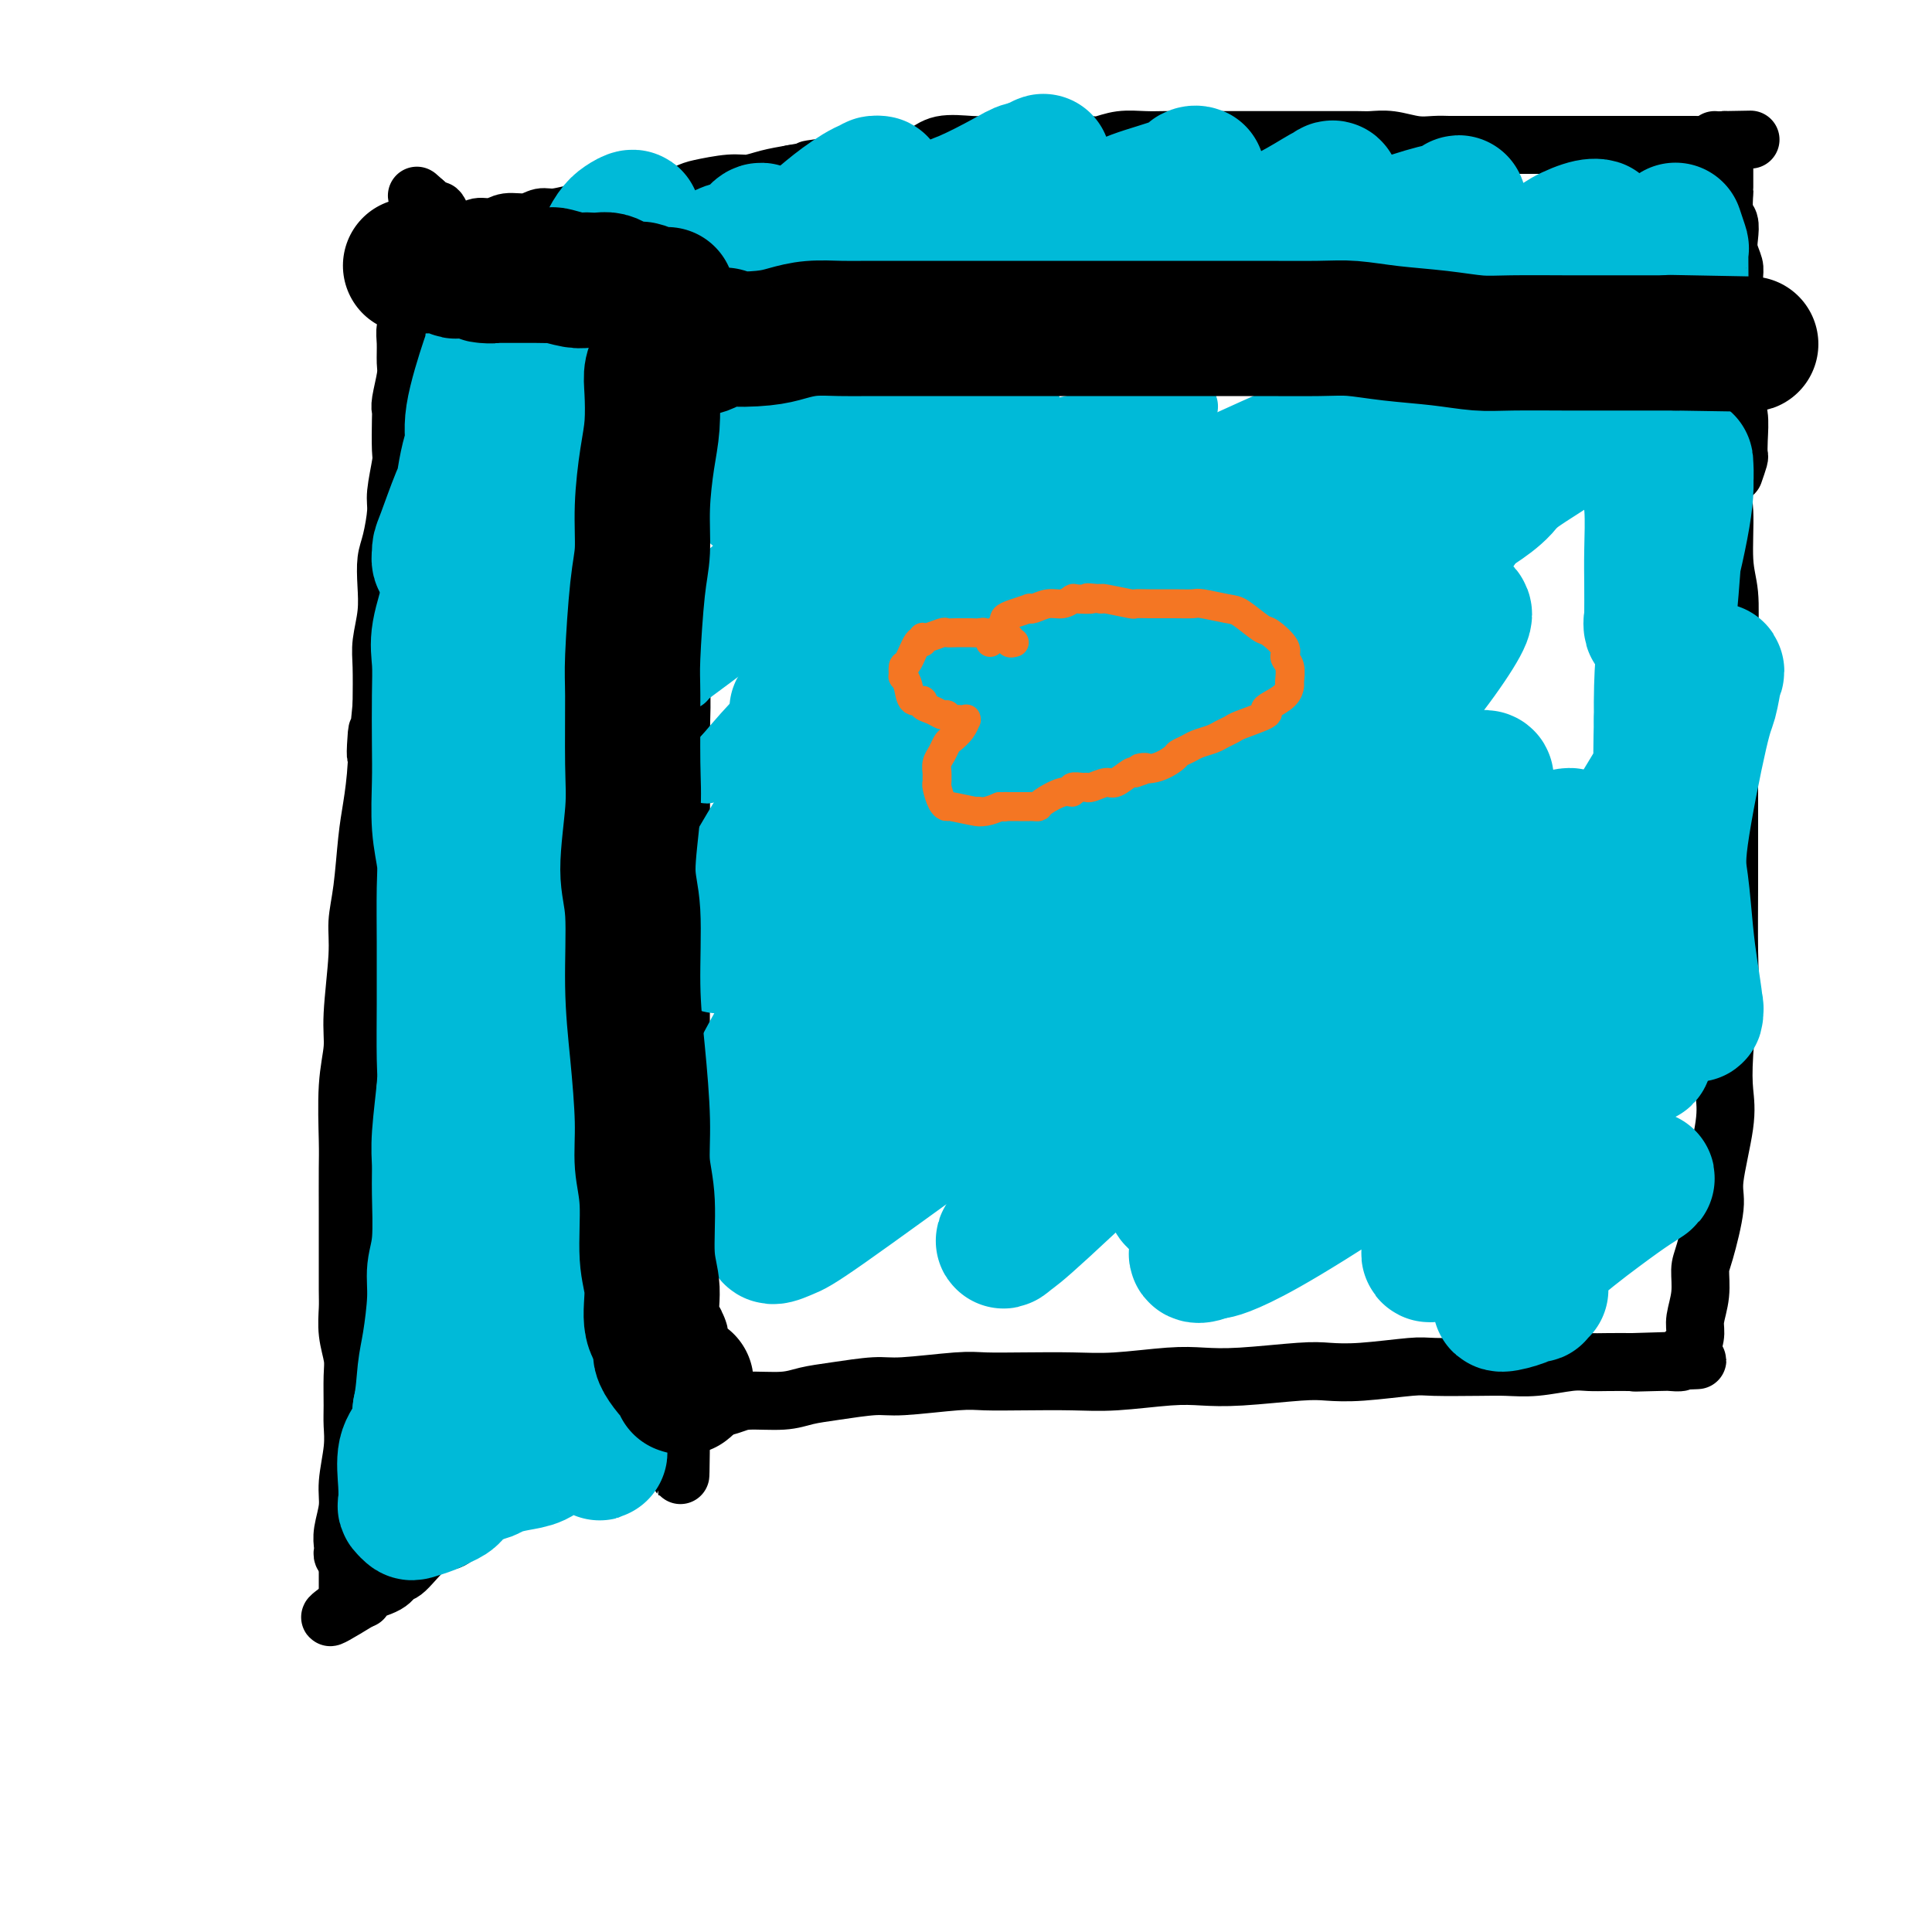
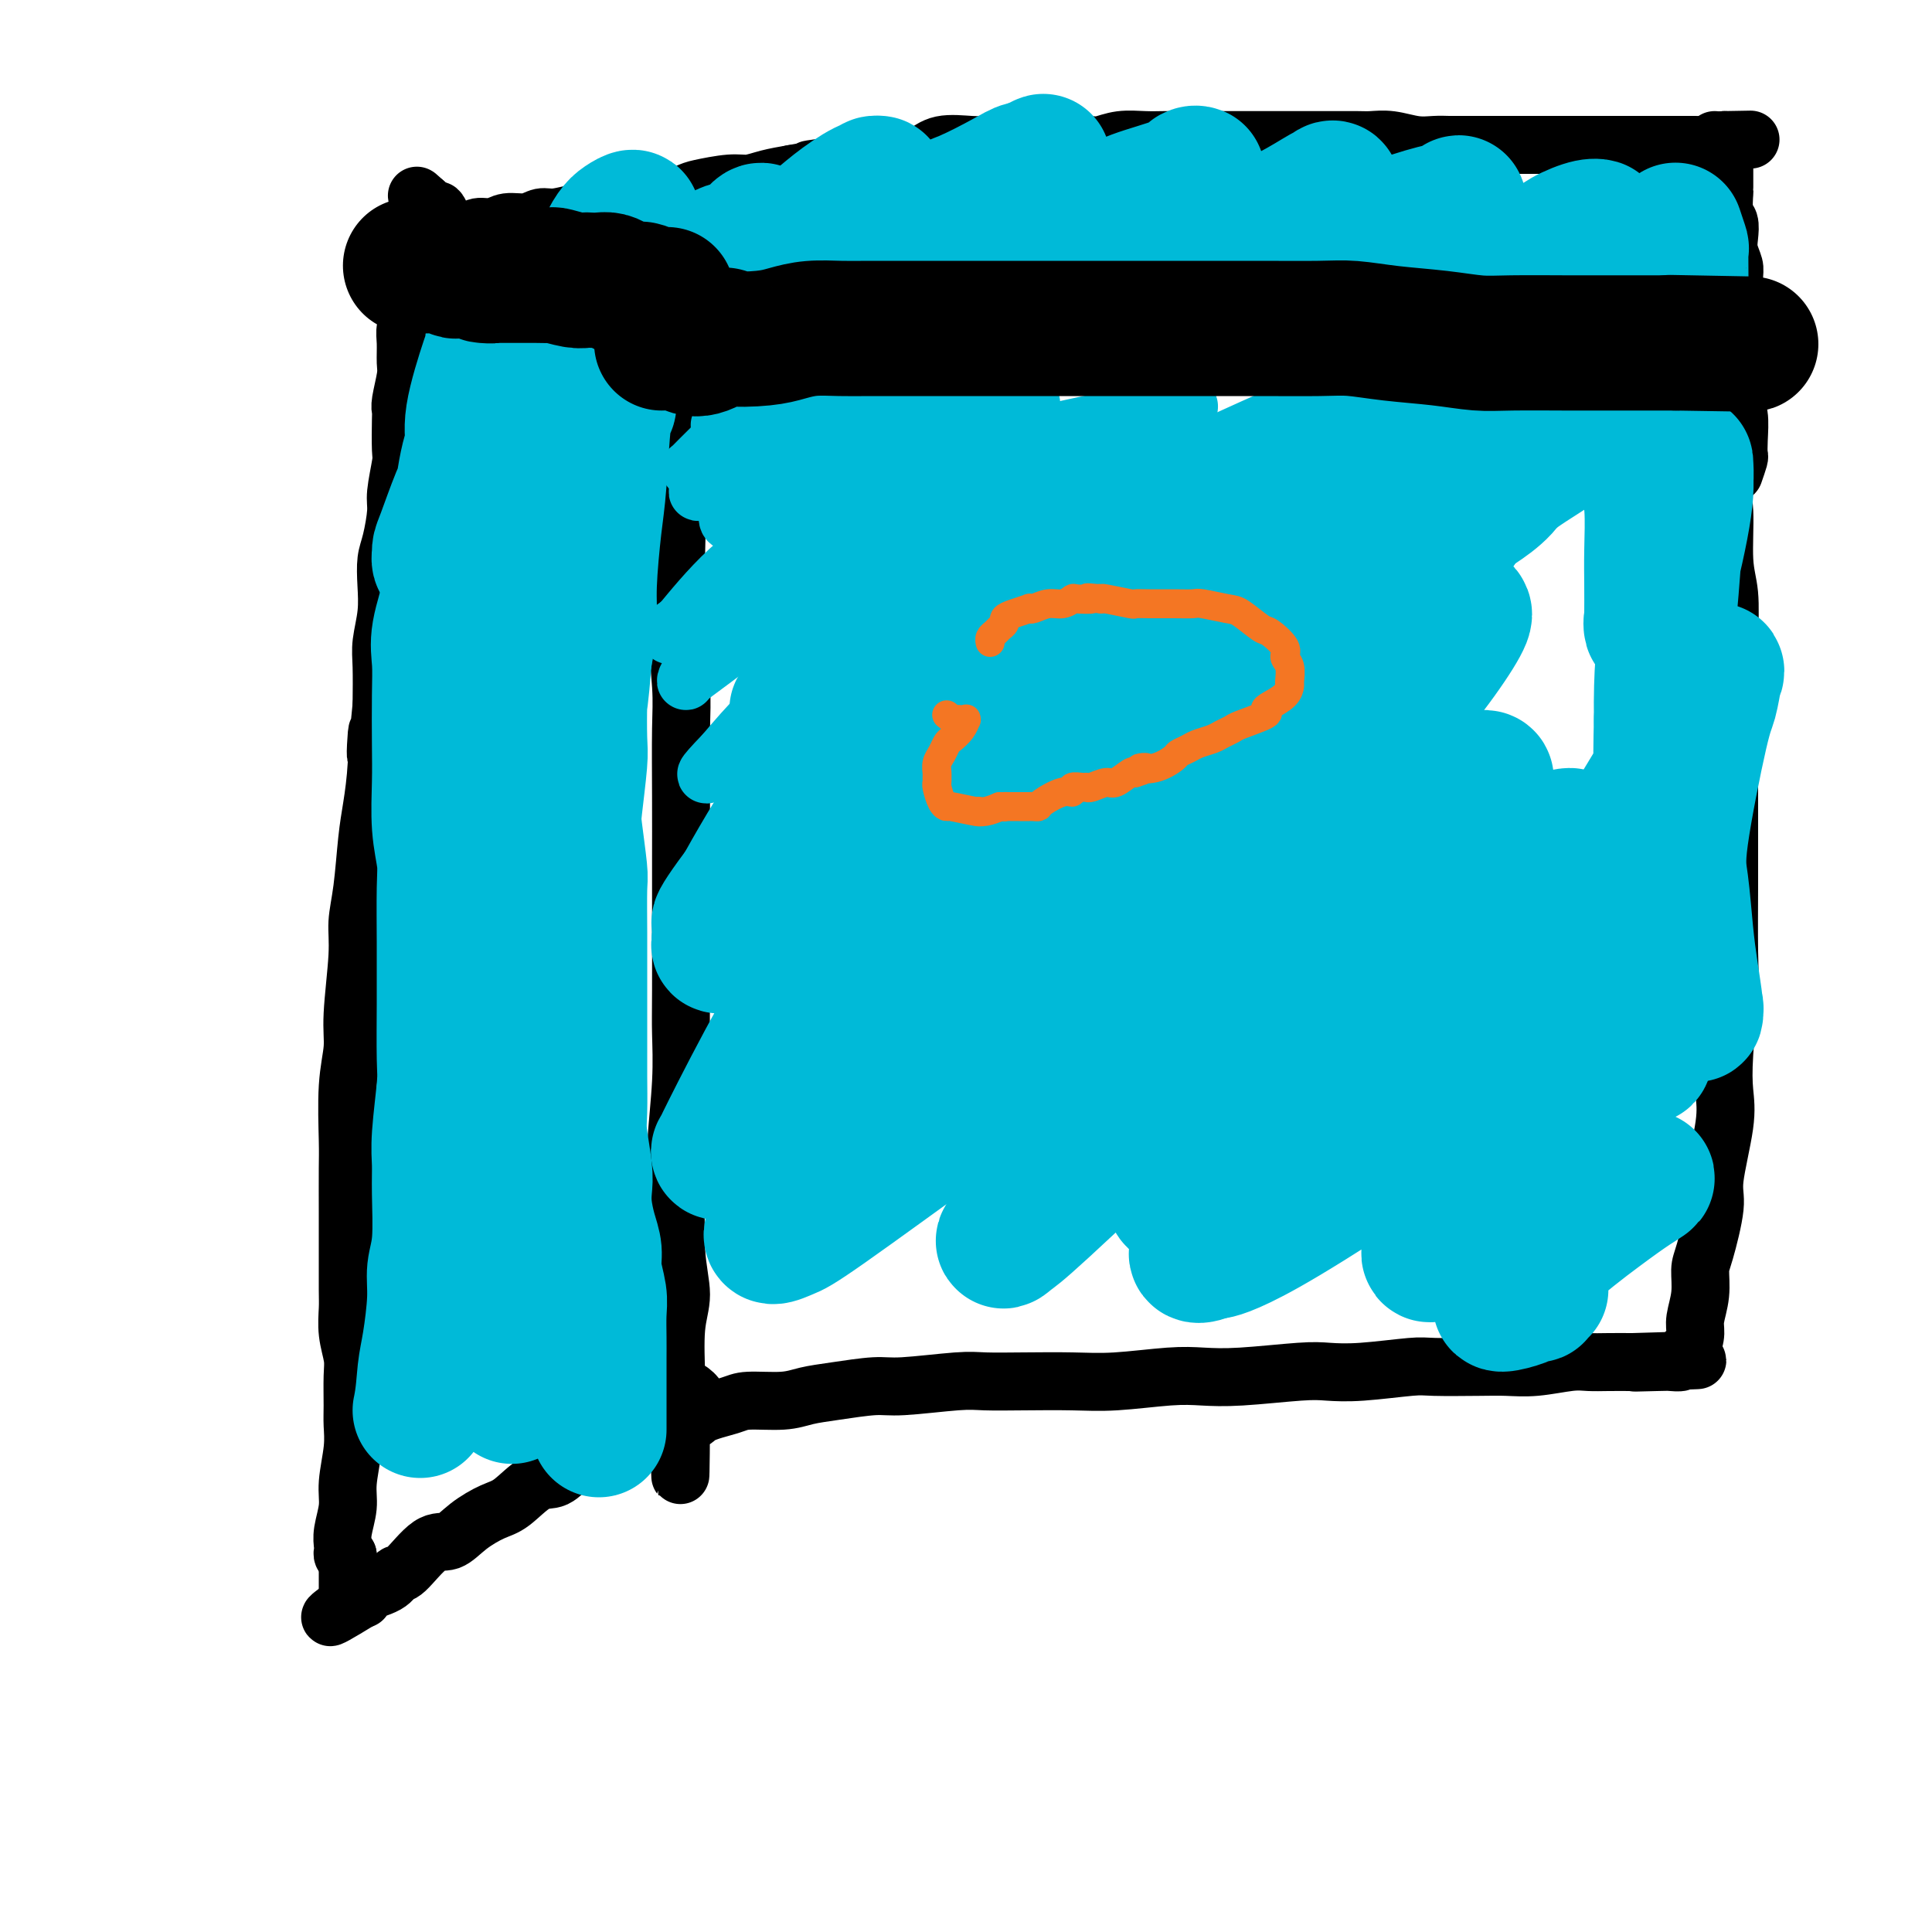
<svg xmlns="http://www.w3.org/2000/svg" viewBox="0 0 400 400" version="1.1">
  <g fill="none" stroke="#000000" stroke-width="12" stroke-linecap="round" stroke-linejoin="round">
    <path d="M137,80c-0.001,0.327 -0.002,0.654 0,1c0.002,0.346 0.008,0.710 0,1c-0.008,0.290 -0.031,0.505 0,1c0.031,0.495 0.117,1.268 0,2c-0.117,0.732 -0.438,1.421 0,3c0.438,1.579 1.634,4.048 2,6c0.366,1.952 -0.099,3.386 0,5c0.099,1.614 0.762,3.406 1,6c0.238,2.594 0.050,5.989 0,9c-0.050,3.011 0.039,5.639 0,8c-0.039,2.361 -0.207,4.455 0,8c0.207,3.545 0.787,8.539 1,12c0.213,3.461 0.057,5.387 0,9c-0.057,3.613 -0.016,8.913 0,14c0.016,5.087 0.005,9.960 0,13c-0.005,3.040 -0.005,4.247 0,9c0.005,4.753 0.016,13.050 0,18c-0.016,4.950 -0.058,6.551 0,9c0.058,2.449 0.217,5.746 0,10c-0.217,4.254 -0.808,9.465 -1,13c-0.192,3.535 0.015,5.393 0,9c-0.015,3.607 -0.253,8.962 0,13c0.253,4.038 0.996,6.758 1,9c0.004,2.242 -0.732,4.006 -1,7c-0.268,2.994 -0.069,7.219 0,10c0.069,2.781 0.008,4.116 0,5c-0.008,0.884 0.036,1.315 0,2c-0.036,0.685 -0.153,1.624 0,2c0.153,0.376 0.577,0.188 1,0" />
    <path d="M141,294c-0.112,23.295 -0.393,5.534 0,-1c0.393,-6.534 1.459,-1.841 2,0c0.541,1.841 0.559,0.830 2,0c1.441,-0.830 4.307,-1.479 6,-2c1.693,-0.521 2.214,-0.914 4,-1c1.786,-0.086 4.838,0.136 7,0c2.162,-0.136 3.436,-0.629 5,-1c1.564,-0.371 3.419,-0.621 6,-1c2.581,-0.379 5.886,-0.886 8,-1c2.114,-0.114 3.035,0.165 6,0c2.965,-0.165 7.974,-0.775 11,-1c3.026,-0.225 4.069,-0.064 6,0c1.931,0.064 4.752,0.031 8,0c3.248,-0.031 6.924,-0.060 10,0c3.076,0.060 5.551,0.208 9,0c3.449,-0.208 7.873,-0.774 11,-1c3.127,-0.226 4.956,-0.112 7,0c2.044,0.112 4.302,0.222 8,0c3.698,-0.222 8.837,-0.778 12,-1c3.163,-0.222 4.351,-0.112 6,0c1.649,0.112 3.759,0.226 7,0c3.241,-0.226 7.613,-0.792 10,-1c2.387,-0.208 2.788,-0.060 5,0c2.212,0.060 6.233,0.030 9,0c2.767,-0.030 4.280,-0.061 6,0c1.720,0.061 3.649,0.212 6,0c2.351,-0.212 5.125,-0.789 7,-1c1.875,-0.211 2.851,-0.057 4,0c1.149,0.057 2.471,0.016 4,0c1.529,-0.016 3.264,-0.008 5,0" />
    <path d="M338,282c24.886,-0.774 8.600,-0.210 3,0c-5.600,0.210 -0.513,0.065 2,0c2.513,-0.065 2.453,-0.051 3,0c0.547,0.051 1.701,0.140 2,0c0.299,-0.140 -0.256,-0.507 0,-1c0.256,-0.493 1.322,-1.112 2,-2c0.678,-0.888 0.968,-2.045 1,-3c0.032,-0.955 -0.194,-1.708 0,-3c0.194,-1.292 0.806,-3.122 1,-5c0.194,-1.878 -0.032,-3.803 0,-5c0.032,-1.197 0.320,-1.665 1,-4c0.680,-2.335 1.750,-6.535 2,-9c0.250,-2.465 -0.322,-3.195 0,-6c0.322,-2.805 1.536,-7.687 2,-11c0.464,-3.313 0.177,-5.058 0,-7c-0.177,-1.942 -0.244,-4.083 0,-8c0.244,-3.917 0.797,-9.611 1,-13c0.203,-3.389 0.054,-4.472 0,-8c-0.054,-3.528 -0.015,-9.502 0,-14c0.015,-4.498 0.004,-7.519 0,-10c-0.004,-2.481 -0.001,-4.423 0,-8c0.001,-3.577 0.001,-8.788 0,-14" />
    <path d="M358,151c0.469,-16.950 0.141,-9.826 0,-9c-0.141,0.826 -0.093,-4.648 0,-9c0.093,-4.352 0.233,-7.583 0,-10c-0.233,-2.417 -0.839,-4.020 -1,-7c-0.161,-2.980 0.124,-7.337 0,-10c-0.124,-2.663 -0.656,-3.633 -1,-5c-0.344,-1.367 -0.500,-3.133 -1,-5c-0.500,-1.867 -1.343,-3.835 -2,-5c-0.657,-1.165 -1.129,-1.527 -2,-2c-0.871,-0.473 -2.143,-1.058 -4,-2c-1.857,-0.942 -4.300,-2.240 -6,-3c-1.700,-0.760 -2.656,-0.982 -5,-1c-2.344,-0.018 -6.076,0.168 -9,0c-2.924,-0.168 -5.040,-0.689 -7,-1c-1.960,-0.311 -3.765,-0.411 -7,-1c-3.235,-0.589 -7.900,-1.667 -11,-2c-3.100,-0.333 -4.634,0.079 -8,0c-3.366,-0.079 -8.565,-0.648 -12,-1c-3.435,-0.352 -5.108,-0.486 -8,-1c-2.892,-0.514 -7.005,-1.410 -11,-2c-3.995,-0.590 -7.874,-0.876 -11,-1c-3.126,-0.124 -5.500,-0.085 -8,0c-2.500,0.085 -5.125,0.218 -9,0c-3.875,-0.218 -9.001,-0.787 -12,-1c-2.999,-0.213 -3.872,-0.071 -7,0c-3.128,0.071 -8.513,0.072 -12,0c-3.487,-0.072 -5.078,-0.215 -7,0c-1.922,0.215 -4.175,0.790 -7,1c-2.825,0.210 -6.222,0.057 -9,0c-2.778,-0.057 -4.937,-0.016 -7,0c-2.063,0.016 -4.032,0.008 -6,0" />
    <path d="M168,74c-14.343,0.222 -8.199,0.778 -7,1c1.199,0.222 -2.545,0.111 -5,0c-2.455,-0.111 -3.620,-0.222 -5,0c-1.380,0.222 -2.976,0.778 -4,1c-1.024,0.222 -1.476,0.112 -2,0c-0.524,-0.112 -1.120,-0.226 -2,0c-0.880,0.226 -2.045,0.792 -3,1c-0.955,0.208 -1.702,0.060 -2,0c-0.298,-0.060 -0.149,-0.030 0,0" />
    <path d="M139,83c-0.318,-0.004 -0.637,-0.007 -1,0c-0.363,0.007 -0.771,0.025 -1,0c-0.229,-0.025 -0.277,-0.094 -1,0c-0.723,0.094 -2.119,0.349 -3,0c-0.881,-0.349 -1.248,-1.304 -2,-2c-0.752,-0.696 -1.889,-1.134 -3,-2c-1.111,-0.866 -2.194,-2.160 -3,-3c-0.806,-0.840 -1.334,-1.228 -2,-2c-0.666,-0.772 -1.469,-1.930 -3,-3c-1.531,-1.070 -3.791,-2.054 -5,-3c-1.209,-0.946 -1.367,-1.855 -2,-3c-0.633,-1.145 -1.740,-2.525 -3,-4c-1.260,-1.475 -2.673,-3.046 -4,-4c-1.327,-0.954 -2.569,-1.290 -4,-2c-1.431,-0.710 -3.052,-1.795 -4,-3c-0.948,-1.205 -1.223,-2.529 -2,-3c-0.777,-0.471 -2.055,-0.088 -3,-1c-0.945,-0.912 -1.556,-3.118 -2,-4c-0.444,-0.882 -0.722,-0.441 -1,0" />
    <path d="M90,44c-6.818,-6.276 -2.364,-2.466 -1,-1c1.364,1.466 -0.364,0.587 -1,0c-0.636,-0.587 -0.182,-0.882 0,-1c0.182,-0.118 0.091,-0.059 0,0" />
    <path d="M88,42c-0.024,0.322 -0.049,0.643 0,1c0.049,0.357 0.171,0.748 0,1c-0.171,0.252 -0.634,0.364 -1,1c-0.366,0.636 -0.634,1.795 -1,3c-0.366,1.205 -0.830,2.454 -1,3c-0.170,0.546 -0.044,0.387 0,1c0.044,0.613 0.008,1.998 0,3c-0.008,1.002 0.012,1.621 0,2c-0.012,0.379 -0.056,0.517 0,2c0.056,1.483 0.212,4.309 0,6c-0.212,1.691 -0.793,2.246 -1,3c-0.207,0.754 -0.041,1.708 0,3c0.041,1.292 -0.041,2.922 0,4c0.041,1.078 0.207,1.602 0,3c-0.207,1.398 -0.786,3.669 -1,5c-0.214,1.331 -0.061,1.722 0,2c0.061,0.278 0.031,0.445 0,2c-0.031,1.555 -0.064,4.499 0,6c0.064,1.501 0.224,1.558 0,3c-0.224,1.442 -0.831,4.267 -1,6c-0.169,1.733 0.099,2.373 0,4c-0.099,1.627 -0.566,4.241 -1,6c-0.434,1.759 -0.834,2.662 -1,4c-0.166,1.338 -0.097,3.110 0,5c0.097,1.890 0.222,3.898 0,6c-0.222,2.102 -0.790,4.297 -1,6c-0.210,1.703 -0.060,2.915 0,5c0.060,2.085 0.030,5.042 0,8" />
    <path d="M79,146c-1.632,17.209 -1.210,8.233 -1,6c0.210,-2.233 0.210,2.278 0,6c-0.210,3.722 -0.630,6.656 -1,9c-0.370,2.344 -0.692,4.100 -1,7c-0.308,2.900 -0.603,6.944 -1,10c-0.397,3.056 -0.895,5.122 -1,7c-0.105,1.878 0.182,3.566 0,7c-0.182,3.434 -0.833,8.612 -1,12c-0.167,3.388 0.152,4.986 0,7c-0.152,2.014 -0.773,4.443 -1,8c-0.227,3.557 -0.061,8.240 0,11c0.061,2.760 0.016,3.596 0,6c-0.016,2.404 -0.004,6.375 0,9c0.004,2.625 0.000,3.905 0,5c-0.000,1.095 0.004,2.005 0,4c-0.004,1.995 -0.015,5.077 0,7c0.015,1.923 0.057,2.689 0,4c-0.057,1.311 -0.212,3.168 0,5c0.212,1.832 0.790,3.638 1,5c0.210,1.362 0.052,2.278 0,4c-0.052,1.722 0.001,4.248 0,6c-0.001,1.752 -0.057,2.730 0,4c0.057,1.270 0.225,2.830 0,5c-0.225,2.170 -0.845,4.948 -1,7c-0.155,2.052 0.154,3.377 0,5c-0.154,1.623 -0.770,3.546 -1,5c-0.230,1.454 -0.072,2.441 0,3c0.072,0.559 0.058,0.689 0,1c-0.058,0.311 -0.159,0.803 0,1c0.159,0.197 0.580,0.098 1,0" />
    <path d="M72,322c0.000,16.167 0.000,8.083 0,0" />
    <path d="M143,288c0.518,0.418 1.035,0.836 1,1c-0.035,0.164 -0.623,0.074 -1,0c-0.377,-0.074 -0.542,-0.133 -1,0c-0.458,0.133 -1.208,0.459 -2,1c-0.792,0.541 -1.627,1.296 -3,2c-1.373,0.704 -3.285,1.358 -4,2c-0.715,0.642 -0.231,1.273 -1,2c-0.769,0.727 -2.789,1.551 -4,2c-1.211,0.449 -1.614,0.523 -2,1c-0.386,0.477 -0.757,1.357 -2,2c-1.243,0.643 -3.360,1.050 -5,2c-1.640,0.950 -2.805,2.445 -4,3c-1.195,0.555 -2.420,0.171 -4,1c-1.580,0.829 -3.516,2.872 -5,4c-1.484,1.128 -2.516,1.340 -4,2c-1.484,0.660 -3.420,1.769 -5,3c-1.580,1.231 -2.804,2.584 -4,3c-1.196,0.416 -2.364,-0.106 -4,1c-1.636,1.106 -3.741,3.841 -5,5c-1.259,1.159 -1.672,0.741 -2,1c-0.328,0.259 -0.573,1.193 -2,2c-1.427,0.807 -4.038,1.486 -5,2c-0.962,0.514 -0.275,0.861 0,1c0.275,0.139 0.137,0.069 0,0" />
    <path d="M75,331c-11.244,6.911 -5.356,2.689 -3,1c2.356,-1.689 1.178,-0.844 0,0" />
    <path d="M89,52c0.273,-0.033 0.545,-0.065 1,0c0.455,0.065 1.091,0.228 1,0c-0.091,-0.228 -0.911,-0.849 -1,-1c-0.089,-0.151 0.553,0.166 1,0c0.447,-0.166 0.700,-0.814 1,-1c0.300,-0.186 0.646,0.090 1,0c0.354,-0.090 0.717,-0.545 1,-1c0.283,-0.455 0.486,-0.911 1,-1c0.514,-0.089 1.337,0.187 2,0c0.663,-0.187 1.164,-0.839 2,-1c0.836,-0.161 2.007,0.168 3,0c0.993,-0.168 1.809,-0.833 3,-1c1.191,-0.167 2.759,0.165 4,0c1.241,-0.165 2.157,-0.827 3,-1c0.843,-0.173 1.612,0.142 3,0c1.388,-0.142 3.393,-0.740 5,-1c1.607,-0.260 2.816,-0.182 4,0c1.184,0.182 2.344,0.466 4,0c1.656,-0.466 3.808,-1.684 5,-2c1.192,-0.316 1.424,0.270 3,0c1.576,-0.270 4.496,-1.396 6,-2c1.504,-0.604 1.591,-0.687 3,-1c1.409,-0.313 4.141,-0.857 6,-1c1.859,-0.143 2.847,0.115 4,0c1.153,-0.115 2.472,-0.604 4,-1c1.528,-0.396 3.264,-0.698 5,-1" />
    <path d="M164,36c10.845,-1.925 5.457,-1.237 4,-1c-1.457,0.237 1.016,0.023 4,0c2.984,-0.023 6.480,0.144 8,0c1.520,-0.144 1.064,-0.599 2,-1c0.936,-0.401 3.265,-0.749 5,-1c1.735,-0.251 2.877,-0.407 4,-1c1.123,-0.593 2.226,-1.623 4,-2c1.774,-0.377 4.218,-0.101 6,0c1.782,0.101 2.900,0.027 4,0c1.100,-0.027 2.180,-0.006 4,0c1.820,0.006 4.379,-0.002 6,0c1.621,0.002 2.302,0.015 4,0c1.698,-0.015 4.411,-0.056 6,0c1.589,0.056 2.053,0.211 3,0c0.947,-0.211 2.376,-0.789 4,-1c1.624,-0.211 3.443,-0.057 5,0c1.557,0.057 2.853,0.015 4,0c1.147,-0.015 2.145,-0.004 4,0c1.855,0.004 4.567,0.001 6,0c1.433,-0.001 1.587,-0.000 3,0c1.413,0.000 4.084,0.000 6,0c1.916,-0.000 3.076,-0.000 4,0c0.924,0.000 1.611,0.000 3,0c1.389,-0.000 3.479,-0.001 5,0c1.521,0.001 2.472,0.004 4,0c1.528,-0.004 3.634,-0.015 5,0c1.366,0.015 1.993,0.057 3,0c1.007,-0.057 2.394,-0.211 4,0c1.606,0.211 3.432,0.788 5,1c1.568,0.212 2.876,0.061 4,0c1.124,-0.061 2.062,-0.030 3,0" />
    <path d="M300,30c16.751,0.000 6.128,0.000 3,0c-3.128,-0.000 1.238,-0.000 4,0c2.762,0.000 3.919,0.000 5,0c1.081,-0.000 2.086,-0.000 3,0c0.914,0.000 1.738,0.000 3,0c1.262,-0.000 2.964,-0.000 4,0c1.036,0.000 1.408,0.000 2,0c0.592,-0.000 1.405,-0.000 3,0c1.595,0.000 3.973,0.000 5,0c1.027,-0.000 0.705,-0.000 1,0c0.295,0.000 1.207,0.000 2,0c0.793,-0.000 1.466,-0.000 2,0c0.534,0.000 0.929,0.000 2,0c1.071,-0.000 2.818,-0.000 4,0c1.182,0.000 1.799,0.000 3,0c1.201,-0.000 2.985,-0.000 4,0c1.015,0.000 1.262,0.001 1,0c-0.262,-0.001 -1.031,-0.003 -1,0c0.031,0.003 0.864,0.011 2,0c1.136,-0.011 2.575,-0.041 3,0c0.425,0.041 -0.164,0.155 0,0c0.164,-0.155 1.082,-0.577 2,-1" />
    <path d="M357,29c9.500,-0.167 4.750,-0.083 0,0" />
    <path d="M355,29c0.309,0.506 0.619,1.012 1,1c0.381,-0.012 0.834,-0.543 1,0c0.166,0.543 0.043,2.159 0,3c-0.043,0.841 -0.008,0.906 0,2c0.008,1.094 -0.012,3.216 0,4c0.012,0.784 0.055,0.229 0,1c-0.055,0.771 -0.207,2.868 0,4c0.207,1.132 0.773,1.299 1,2c0.227,0.701 0.113,1.934 0,3c-0.113,1.066 -0.227,1.963 0,3c0.227,1.037 0.793,2.214 1,3c0.207,0.786 0.055,1.180 0,3c-0.055,1.820 -0.015,5.065 0,7c0.015,1.935 0.003,2.560 0,4c-0.003,1.440 0.003,3.696 0,5c-0.003,1.304 -0.015,1.658 0,2c0.015,0.342 0.056,0.673 0,2c-0.056,1.327 -0.211,3.649 0,5c0.211,1.351 0.786,1.729 1,3c0.214,1.271 0.068,3.433 0,5c-0.068,1.567 -0.057,2.537 0,3c0.057,0.463 0.159,0.418 0,1c-0.159,0.582 -0.580,1.791 -1,3" />
  </g>
  <g fill="none" stroke="#00BAD8" stroke-width="12" stroke-linecap="round" stroke-linejoin="round">
-     <path d="M155,98c-0.032,-0.530 -0.065,-1.061 0,-1c0.065,0.061 0.226,0.712 0,1c-0.226,0.288 -0.839,0.211 -1,0c-0.161,-0.211 0.131,-0.557 -1,0c-1.131,0.557 -3.684,2.019 -5,3c-1.316,0.981 -1.394,1.483 -2,2c-0.606,0.517 -1.740,1.050 -2,1c-0.260,-0.050 0.355,-0.682 1,-1c0.645,-0.318 1.321,-0.322 3,-2c1.679,-1.678 4.360,-5.031 6,-7c1.640,-1.969 2.238,-2.554 3,-3c0.762,-0.446 1.689,-0.752 2,-1c0.311,-0.248 0.005,-0.438 -1,0c-1.005,0.438 -2.710,1.506 -4,2c-1.290,0.494 -2.164,0.416 -3,1c-0.836,0.584 -1.635,1.831 -2,2c-0.365,0.169 -0.295,-0.738 0,-1c0.295,-0.262 0.814,0.123 1,0c0.186,-0.123 0.040,-0.755 0,-1c-0.040,-0.245 0.025,-0.104 1,-1c0.975,-0.896 2.859,-2.828 4,-4c1.141,-1.172 1.538,-1.585 2,-2c0.462,-0.415 0.989,-0.833 1,-1c0.011,-0.167 -0.495,-0.084 -1,0" />
    <path d="M157,85c1.201,-1.366 0.203,0.220 -1,1c-1.203,0.780 -2.611,0.753 -4,1c-1.389,0.247 -2.759,0.767 -3,1c-0.241,0.233 0.648,0.178 1,0c0.352,-0.178 0.168,-0.479 1,-1c0.832,-0.521 2.680,-1.261 4,-2c1.320,-0.739 2.110,-1.475 3,-2c0.890,-0.525 1.879,-0.839 2,-1c0.121,-0.161 -0.625,-0.170 -1,0c-0.375,0.170 -0.377,0.519 -1,1c-0.623,0.481 -1.866,1.096 -3,2c-1.134,0.904 -2.157,2.099 -4,4c-1.843,1.901 -4.505,4.509 -6,6c-1.495,1.491 -1.823,1.867 -2,2c-0.177,0.133 -0.204,0.024 0,0c0.204,-0.024 0.640,0.037 1,0c0.360,-0.037 0.645,-0.171 2,-1c1.355,-0.829 3.782,-2.352 6,-4c2.218,-1.648 4.227,-3.420 6,-5c1.773,-1.580 3.308,-2.968 5,-4c1.692,-1.032 3.540,-1.707 4,-2c0.460,-0.293 -0.470,-0.204 -1,0c-0.530,0.204 -0.661,0.521 -1,1c-0.339,0.479 -0.885,1.118 -3,3c-2.115,1.882 -5.800,5.007 -8,7c-2.200,1.993 -2.914,2.855 -4,4c-1.086,1.145 -2.543,2.572 -4,4" />
    <path d="M146,100c-3.176,3.132 -0.615,1.461 0,1c0.615,-0.461 -0.715,0.289 0,0c0.715,-0.289 3.475,-1.615 6,-3c2.525,-1.385 4.814,-2.827 8,-5c3.186,-2.173 7.268,-5.076 11,-7c3.732,-1.924 7.115,-2.869 9,-4c1.885,-1.131 2.272,-2.450 3,-3c0.728,-0.550 1.796,-0.332 2,0c0.204,0.332 -0.457,0.779 -1,1c-0.543,0.221 -0.970,0.216 -2,1c-1.030,0.784 -2.664,2.359 -6,5c-3.336,2.641 -8.373,6.350 -12,9c-3.627,2.650 -5.842,4.240 -8,6c-2.158,1.760 -4.257,3.689 -5,5c-0.743,1.311 -0.128,2.005 0,2c0.128,-0.005 -0.231,-0.710 0,-1c0.231,-0.290 1.053,-0.166 1,0c-0.053,0.166 -0.979,0.374 3,-2c3.979,-2.374 12.863,-7.331 19,-11c6.137,-3.669 9.526,-6.051 13,-8c3.474,-1.949 7.035,-3.466 10,-5c2.965,-1.534 5.336,-3.084 7,-4c1.664,-0.916 2.620,-1.197 3,-1c0.380,0.197 0.184,0.870 0,1c-0.184,0.130 -0.354,-0.285 -1,0c-0.646,0.285 -1.767,1.271 -7,5c-5.233,3.729 -14.579,10.201 -21,15c-6.421,4.799 -9.917,7.926 -14,11c-4.083,3.074 -8.753,6.097 -13,10c-4.247,3.903 -8.071,8.687 -10,11c-1.929,2.313 -1.965,2.157 -2,2" />
    <path d="M139,131c-1.352,1.600 1.267,-0.901 1,-1c-0.267,-0.099 -3.421,2.205 1,-1c4.421,-3.205 16.417,-11.920 22,-16c5.583,-4.080 4.755,-3.527 7,-5c2.245,-1.473 7.565,-4.974 14,-9c6.435,-4.026 13.986,-8.577 18,-11c4.014,-2.423 4.490,-2.717 6,-3c1.510,-0.283 4.053,-0.557 5,-1c0.947,-0.443 0.298,-1.057 0,-1c-0.298,0.057 -0.245,0.786 0,1c0.245,0.214 0.682,-0.087 -4,3c-4.682,3.087 -14.484,9.564 -21,14c-6.516,4.436 -9.745,6.833 -16,12c-6.255,5.167 -15.536,13.103 -21,18c-5.464,4.897 -7.113,6.753 -8,8c-0.887,1.247 -1.013,1.883 -1,2c0.013,0.117 0.164,-0.287 1,-1c0.836,-0.713 2.357,-1.736 8,-6c5.643,-4.264 15.409,-11.768 23,-17c7.591,-5.232 13.009,-8.190 18,-11c4.991,-2.810 9.557,-5.471 17,-9c7.443,-3.529 17.765,-7.926 24,-10c6.235,-2.074 8.383,-1.826 10,-2c1.617,-0.174 2.702,-0.771 3,-1c0.298,-0.229 -0.191,-0.091 0,0c0.191,0.091 1.064,0.135 -4,3c-5.064,2.865 -16.064,8.549 -24,13c-7.936,4.451 -12.808,7.667 -18,11c-5.192,3.333 -10.706,6.782 -18,13c-7.294,6.218 -16.370,15.205 -22,21c-5.630,5.795 -7.815,8.397 -10,11" />
-     <path d="M150,156c-5.577,5.778 -3.520,4.223 -3,4c0.520,-0.223 -0.497,0.886 2,-1c2.497,-1.886 8.508,-6.766 14,-11c5.492,-4.234 10.464,-7.821 16,-12c5.536,-4.179 11.636,-8.949 17,-13c5.364,-4.051 9.991,-7.381 18,-12c8.009,-4.619 19.401,-10.527 27,-14c7.599,-3.473 11.407,-4.513 15,-6c3.593,-1.487 6.973,-3.422 8,-4c1.027,-0.578 -0.299,0.200 0,0c0.299,-0.200 2.222,-1.378 -1,0c-3.222,1.378 -11.591,5.312 -18,8c-6.409,2.688 -10.860,4.131 -19,9c-8.140,4.869 -19.969,13.166 -28,19c-8.031,5.834 -12.265,9.206 -17,13c-4.735,3.794 -9.971,8.010 -14,12c-4.029,3.990 -6.850,7.753 -8,9c-1.150,1.247 -0.629,-0.023 -1,0c-0.371,0.023 -1.634,1.338 1,-1c2.634,-2.338 9.166,-8.329 14,-13c4.834,-4.671 7.970,-8.021 15,-14c7.030,-5.979 17.953,-14.586 25,-20c7.047,-5.414 10.219,-7.636 14,-10c3.781,-2.364 8.172,-4.870 11,-7c2.828,-2.130 4.093,-3.883 4,-5c-0.093,-1.117 -1.544,-1.599 -2,-2c-0.456,-0.401 0.082,-0.721 -4,0c-4.082,0.721 -12.785,2.482 -19,4c-6.215,1.518 -9.943,2.793 -16,6c-6.057,3.207 -14.445,8.345 -19,11c-4.555,2.655 -5.278,2.828 -6,3" />
+     <path d="M150,156c-5.577,5.778 -3.520,4.223 -3,4c0.520,-0.223 -0.497,0.886 2,-1c2.497,-1.886 8.508,-6.766 14,-11c5.492,-4.234 10.464,-7.821 16,-12c5.536,-4.179 11.636,-8.949 17,-13c5.364,-4.051 9.991,-7.381 18,-12c8.009,-4.619 19.401,-10.527 27,-14c7.599,-3.473 11.407,-4.513 15,-6c3.593,-1.487 6.973,-3.422 8,-4c1.027,-0.578 -0.299,0.200 0,0c0.299,-0.200 2.222,-1.378 -1,0c-3.222,1.378 -11.591,5.312 -18,8c-6.409,2.688 -10.860,4.131 -19,9c-8.140,4.869 -19.969,13.166 -28,19c-8.031,5.834 -12.265,9.206 -17,13c-4.735,3.794 -9.971,8.010 -14,12c-4.029,3.990 -6.850,7.753 -8,9c-1.150,1.247 -0.629,-0.023 -1,0c2.634,-2.338 9.166,-8.329 14,-13c4.834,-4.671 7.970,-8.021 15,-14c7.030,-5.979 17.953,-14.586 25,-20c7.047,-5.414 10.219,-7.636 14,-10c3.781,-2.364 8.172,-4.870 11,-7c2.828,-2.130 4.093,-3.883 4,-5c-0.093,-1.117 -1.544,-1.599 -2,-2c-0.456,-0.401 0.082,-0.721 -4,0c-4.082,0.721 -12.785,2.482 -19,4c-6.215,1.518 -9.943,2.793 -16,6c-6.057,3.207 -14.445,8.345 -19,11c-4.555,2.655 -5.278,2.828 -6,3" />
    <path d="M176,109c-6.821,3.831 -3.375,3.408 -2,3c1.375,-0.408 0.678,-0.800 1,-1c0.322,-0.200 1.664,-0.208 4,-1c2.336,-0.792 5.668,-2.369 7,-3c1.332,-0.631 0.666,-0.315 0,0" />
  </g>
  <g fill="none" stroke="#00BAD8" stroke-width="28" stroke-linecap="round" stroke-linejoin="round">
    <path d="M319,267c-0.445,0.417 -0.891,0.834 -1,1c-0.109,0.166 0.117,0.080 0,0c-0.117,-0.080 -0.579,-0.155 -1,0c-0.421,0.155 -0.802,0.540 -2,1c-1.198,0.460 -3.212,0.994 -4,1c-0.788,0.006 -0.352,-0.518 0,-1c0.352,-0.482 0.618,-0.923 1,-1c0.382,-0.077 0.881,0.210 2,-1c1.119,-1.210 2.857,-3.918 6,-7c3.143,-3.082 7.692,-6.539 11,-9c3.308,-2.461 5.377,-3.926 7,-5c1.623,-1.074 2.801,-1.757 3,-2c0.199,-0.243 -0.580,-0.046 -1,0c-0.420,0.046 -0.479,-0.060 -1,0c-0.521,0.060 -1.502,0.287 -7,2c-5.498,1.713 -15.513,4.911 -21,7c-5.487,2.089 -6.445,3.068 -8,4c-1.555,0.932 -3.705,1.817 -5,2c-1.295,0.183 -1.733,-0.337 -2,0c-0.267,0.337 -0.362,1.532 1,0c1.362,-1.532 4.183,-5.789 8,-10c3.817,-4.211 8.631,-8.376 13,-12c4.369,-3.624 8.295,-6.709 12,-10c3.705,-3.291 7.190,-6.789 9,-8c1.810,-1.211 1.946,-0.136 1,0c-0.946,0.136 -2.972,-0.669 -7,0c-4.028,0.669 -10.056,2.810 -16,5c-5.944,2.190 -11.803,4.429 -20,9c-8.197,4.571 -18.733,11.473 -26,16c-7.267,4.527 -11.264,6.680 -14,8c-2.736,1.320 -4.210,1.806 -5,2c-0.790,0.194 -0.895,0.097 -1,0" />
    <path d="M251,259c-7.065,3.100 -1.729,-2.151 6,-10c7.729,-7.849 17.850,-18.295 25,-26c7.150,-7.705 11.331,-12.667 16,-17c4.669,-4.333 9.828,-8.037 13,-11c3.172,-2.963 4.357,-5.186 4,-6c-0.357,-0.814 -2.256,-0.218 -4,0c-1.744,0.218 -3.334,0.060 -12,4c-8.666,3.940 -24.410,11.979 -35,18c-10.590,6.021 -16.028,10.023 -24,17c-7.972,6.977 -18.478,16.930 -24,22c-5.522,5.070 -6.058,5.259 -7,6c-0.942,0.741 -2.289,2.036 0,-1c2.289,-3.036 8.215,-10.403 13,-17c4.785,-6.597 8.430,-12.423 18,-22c9.570,-9.577 25.066,-22.904 35,-31c9.934,-8.096 14.307,-10.963 19,-14c4.693,-3.037 9.705,-6.246 12,-8c2.295,-1.754 1.873,-2.052 1,-2c-0.873,0.052 -2.198,0.456 -5,1c-2.802,0.544 -7.081,1.228 -17,6c-9.919,4.772 -25.479,13.632 -36,20c-10.521,6.368 -16.002,10.244 -25,18c-8.998,7.756 -21.513,19.393 -28,25c-6.487,5.607 -6.945,5.183 -8,6c-1.055,0.817 -2.706,2.876 -1,0c1.706,-2.876 6.769,-10.688 12,-18c5.231,-7.312 10.631,-14.125 16,-21c5.369,-6.875 10.707,-13.812 19,-22c8.293,-8.188 19.540,-17.628 26,-23c6.460,-5.372 8.131,-6.678 9,-8c0.869,-1.322 0.934,-2.661 1,-4" />
    <path d="M270,141c7.764,-8.556 -0.324,-1.446 -6,2c-5.676,3.446 -8.938,3.226 -17,7c-8.062,3.774 -20.924,11.540 -29,17c-8.076,5.460 -11.366,8.615 -16,12c-4.634,3.385 -10.611,7.002 -13,8c-2.389,0.998 -1.191,-0.623 -1,-1c0.191,-0.377 -0.627,0.491 3,-4c3.627,-4.491 11.697,-14.340 19,-22c7.303,-7.660 13.837,-13.132 20,-18c6.163,-4.868 11.953,-9.132 20,-15c8.047,-5.868 18.351,-13.339 24,-17c5.649,-3.661 6.642,-3.512 8,-4c1.358,-0.488 3.082,-1.612 1,-1c-2.082,0.612 -7.969,2.960 -14,5c-6.031,2.040 -12.207,3.773 -23,9c-10.793,5.227 -26.202,13.950 -37,21c-10.798,7.050 -16.985,12.429 -24,18c-7.015,5.571 -14.859,11.336 -21,17c-6.141,5.664 -10.578,11.229 -13,14c-2.422,2.771 -2.830,2.750 -1,0c1.830,-2.750 5.899,-8.227 11,-14c5.101,-5.773 11.235,-11.843 17,-18c5.765,-6.157 11.161,-12.403 20,-20c8.839,-7.597 21.122,-16.545 29,-22c7.878,-5.455 11.353,-7.417 14,-9c2.647,-1.583 4.468,-2.787 5,-3c0.532,-0.213 -0.225,0.564 -2,1c-1.775,0.436 -4.569,0.529 -12,4c-7.431,3.471 -19.501,10.319 -28,15c-8.499,4.681 -13.428,7.195 -18,10c-4.572,2.805 -8.786,5.903 -13,9" />
    <path d="M173,142c-12.486,7.004 -7.200,5.012 -5,4c2.200,-1.012 1.313,-1.046 1,-1c-0.313,0.046 -0.054,0.170 3,-2c3.054,-2.170 8.901,-6.635 14,-10c5.099,-3.365 9.450,-5.629 16,-10c6.550,-4.371 15.297,-10.848 20,-14c4.703,-3.152 5.360,-2.979 6,-3c0.640,-0.021 1.261,-0.237 1,0c-0.261,0.237 -1.404,0.926 -3,2c-1.596,1.074 -3.644,2.533 -10,8c-6.356,5.467 -17.018,14.941 -25,22c-7.982,7.059 -13.282,11.703 -18,17c-4.718,5.297 -8.854,11.247 -13,18c-4.146,6.753 -8.303,14.308 -10,18c-1.697,3.692 -0.935,3.522 -1,4c-0.065,0.478 -0.958,1.605 2,0c2.958,-1.605 9.767,-5.941 15,-10c5.233,-4.059 8.891,-7.841 16,-13c7.109,-5.159 17.670,-11.697 24,-16c6.330,-4.303 8.429,-6.373 10,-7c1.571,-0.627 2.615,0.189 3,0c0.385,-0.189 0.111,-1.383 -1,0c-1.111,1.383 -3.058,5.341 -6,9c-2.942,3.659 -6.878,7.017 -14,14c-7.122,6.983 -17.430,17.590 -24,25c-6.570,7.410 -9.404,11.624 -13,18c-3.596,6.376 -7.955,14.916 -10,19c-2.045,4.084 -1.775,3.713 -2,4c-0.225,0.287 -0.945,1.231 2,0c2.945,-1.231 9.556,-4.637 15,-8c5.444,-3.363 9.722,-6.681 14,-10" />
    <path d="M180,220c8.766,-5.616 15.182,-10.656 20,-14c4.818,-3.344 8.039,-4.992 10,-6c1.961,-1.008 2.663,-1.376 3,-1c0.337,0.376 0.308,1.497 -1,3c-1.308,1.503 -3.894,3.388 -10,9c-6.106,5.612 -15.732,14.951 -22,21c-6.268,6.049 -9.178,8.809 -12,12c-2.822,3.191 -5.558,6.814 -7,9c-1.442,2.186 -1.592,2.935 -1,3c0.592,0.065 1.924,-0.555 3,-1c1.076,-0.445 1.895,-0.715 8,-5c6.105,-4.285 17.496,-12.585 25,-18c7.504,-5.415 11.119,-7.943 19,-12c7.881,-4.057 20.026,-9.641 28,-13c7.974,-3.359 11.777,-4.493 15,-5c3.223,-0.507 5.865,-0.388 8,0c2.135,0.388 3.761,1.046 4,2c0.239,0.954 -0.910,2.203 -2,4c-1.090,1.797 -2.123,4.142 -6,9c-3.877,4.858 -10.599,12.230 -14,17c-3.401,4.770 -3.482,6.937 -4,9c-0.518,2.063 -1.473,4.022 -1,5c0.473,0.978 2.372,0.976 4,1c1.628,0.024 2.983,0.073 10,-3c7.017,-3.073 19.694,-9.268 28,-13c8.306,-3.732 12.239,-5.000 17,-7c4.761,-2.000 10.348,-4.732 15,-6c4.652,-1.268 8.368,-1.072 10,-1c1.632,0.072 1.181,0.021 1,0c-0.181,-0.021 -0.090,-0.010 0,0" />
    <path d="M328,219c1.579,-0.099 0.027,0.155 -1,1c-1.027,0.845 -1.529,2.282 -3,3c-1.471,0.718 -3.913,0.719 -5,1c-1.087,0.281 -0.820,0.843 -1,0c-0.180,-0.843 -0.807,-3.091 -1,-5c-0.193,-1.909 0.048,-3.479 1,-6c0.952,-2.521 2.617,-5.992 5,-12c2.383,-6.008 5.486,-14.554 8,-20c2.514,-5.446 4.440,-7.792 6,-10c1.560,-2.208 2.754,-4.278 5,-8c2.246,-3.722 5.544,-9.098 7,-12c1.456,-2.902 1.070,-3.332 2,-5c0.930,-1.668 3.174,-4.574 4,-6c0.826,-1.426 0.232,-1.374 0,-1c-0.232,0.374 -0.101,1.068 0,1c0.101,-0.068 0.174,-0.897 0,0c-0.174,0.897 -0.593,3.522 -1,5c-0.407,1.478 -0.800,1.810 -2,7c-1.200,5.190 -3.208,15.239 -4,21c-0.792,5.761 -0.370,7.233 0,10c0.370,2.767 0.687,6.828 1,10c0.313,3.172 0.621,5.453 1,8c0.379,2.547 0.829,5.360 1,7c0.171,1.640 0.063,2.108 0,2c-0.063,-0.108 -0.083,-0.793 0,-1c0.083,-0.207 0.267,0.065 0,-1c-0.267,-1.065 -0.986,-3.465 -2,-6c-1.014,-2.535 -2.323,-5.205 -3,-10c-0.677,-4.795 -0.721,-11.714 -1,-17c-0.279,-5.286 -0.794,-8.939 -1,-13c-0.206,-4.061 -0.103,-8.531 0,-13" />
    <path d="M344,149c-0.131,-10.361 0.543,-14.763 1,-18c0.457,-3.237 0.697,-5.309 1,-9c0.303,-3.691 0.670,-9.001 1,-12c0.330,-2.999 0.624,-3.689 1,-5c0.376,-1.311 0.833,-3.245 1,-5c0.167,-1.755 0.043,-3.331 0,-4c-0.043,-0.669 -0.003,-0.431 0,0c0.003,0.431 -0.029,1.055 0,2c0.029,0.945 0.119,2.210 0,4c-0.119,1.790 -0.449,4.106 -1,7c-0.551,2.894 -1.325,6.366 -2,9c-0.675,2.634 -1.253,4.430 -2,6c-0.747,1.570 -1.664,2.915 -2,4c-0.336,1.085 -0.090,1.912 0,2c0.090,0.088 0.025,-0.561 0,-1c-0.025,-0.439 -0.010,-0.666 0,-2c0.010,-1.334 0.016,-3.775 0,-6c-0.016,-2.225 -0.052,-4.235 0,-7c0.052,-2.765 0.194,-6.286 0,-9c-0.194,-2.714 -0.723,-4.621 -1,-6c-0.277,-1.379 -0.303,-2.229 -1,-4c-0.697,-1.771 -2.065,-4.462 -3,-6c-0.935,-1.538 -1.437,-1.922 -3,-2c-1.563,-0.078 -4.187,0.149 -6,1c-1.813,0.851 -2.816,2.327 -5,4c-2.184,1.673 -5.549,3.545 -9,6c-3.451,2.455 -6.987,5.493 -9,7c-2.013,1.507 -2.504,1.483 -3,2c-0.496,0.517 -0.999,1.576 -1,2c-0.001,0.424 0.499,0.212 1,0" />
    <path d="M302,109c-4.195,3.157 -1.683,0.549 0,-1c1.683,-1.549 2.535,-2.037 4,-3c1.465,-0.963 3.541,-2.399 5,-4c1.459,-1.601 2.300,-3.368 3,-5c0.700,-1.632 1.258,-3.131 1,-4c-0.258,-0.869 -1.333,-1.109 -3,-1c-1.667,0.109 -3.928,0.567 -7,1c-3.072,0.433 -6.957,0.843 -11,2c-4.043,1.157 -8.246,3.062 -12,5c-3.754,1.938 -7.060,3.907 -9,5c-1.940,1.093 -2.516,1.308 -3,2c-0.484,0.692 -0.877,1.861 -1,2c-0.123,0.139 0.024,-0.752 0,-1c-0.024,-0.248 -0.219,0.147 2,-1c2.219,-1.147 6.851,-3.835 10,-6c3.149,-2.165 4.816,-3.807 6,-5c1.184,-1.193 1.885,-1.937 2,-3c0.115,-1.063 -0.357,-2.443 -1,-3c-0.643,-0.557 -1.459,-0.290 -3,0c-1.541,0.290 -3.809,0.603 -10,3c-6.191,2.397 -16.305,6.877 -23,10c-6.695,3.123 -9.970,4.889 -15,8c-5.030,3.111 -11.814,7.567 -15,10c-3.186,2.433 -2.774,2.842 -3,3c-0.226,0.158 -1.089,0.066 -1,0c0.089,-0.066 1.130,-0.106 2,0c0.870,0.106 1.570,0.357 5,0c3.430,-0.357 9.589,-1.323 15,-2c5.411,-0.677 10.072,-1.067 13,-1c2.928,0.067 4.122,0.591 9,1c4.878,0.409 13.439,0.705 22,1" />
    <path d="M284,122c11.848,-0.169 8.967,-0.092 9,0c0.033,0.092 2.978,0.199 5,1c2.022,0.801 3.119,2.298 4,3c0.881,0.702 1.546,0.611 1,2c-0.546,1.389 -2.303,4.259 -5,8c-2.697,3.741 -6.334,8.351 -10,12c-3.666,3.649 -7.361,6.335 -11,10c-3.639,3.665 -7.223,8.309 -9,11c-1.777,2.691 -1.749,3.431 -2,5c-0.251,1.569 -0.782,3.969 0,5c0.782,1.031 2.879,0.694 4,1c1.121,0.306 1.268,1.254 6,1c4.732,-0.254 14.050,-1.711 21,-3c6.950,-1.289 11.534,-2.410 15,-3c3.466,-0.590 5.815,-0.649 8,-1c2.185,-0.351 4.204,-0.993 5,-1c0.796,-0.007 0.367,0.622 0,1c-0.367,0.378 -0.673,0.505 -1,1c-0.327,0.495 -0.677,1.359 -1,2c-0.323,0.641 -0.620,1.058 -4,4c-3.380,2.942 -9.844,8.407 -14,12c-4.156,3.593 -6.003,5.313 -8,7c-1.997,1.687 -4.142,3.339 -5,4c-0.858,0.661 -0.429,0.330 0,0" />
    <path d="M127,61c-0.407,-0.332 -0.813,-0.664 -1,-1c-0.187,-0.336 -0.153,-0.676 0,-1c0.153,-0.324 0.425,-0.632 0,-1c-0.425,-0.368 -1.548,-0.795 -2,-1c-0.452,-0.205 -0.233,-0.189 0,-1c0.233,-0.811 0.479,-2.449 1,-4c0.521,-1.551 1.317,-3.015 2,-4c0.683,-0.985 1.252,-1.492 2,-2c0.748,-0.508 1.674,-1.016 2,-1c0.326,0.016 0.053,0.556 0,1c-0.053,0.444 0.115,0.790 0,1c-0.115,0.210 -0.514,0.282 -1,1c-0.486,0.718 -1.058,2.083 -2,4c-0.942,1.917 -2.254,4.387 -3,6c-0.746,1.613 -0.926,2.371 -1,3c-0.074,0.629 -0.040,1.131 0,1c0.040,-0.131 0.088,-0.894 0,-1c-0.088,-0.106 -0.310,0.445 0,0c0.310,-0.445 1.154,-1.886 2,-3c0.846,-1.114 1.695,-1.900 2,-3c0.305,-1.100 0.066,-2.512 0,-3c-0.066,-0.488 0.042,-0.050 0,0c-0.042,0.050 -0.232,-0.288 0,0c0.232,0.288 0.887,1.202 1,2c0.113,0.798 -0.315,1.479 0,2c0.315,0.521 1.373,0.882 2,1c0.627,0.118 0.823,-0.007 2,0c1.177,0.007 3.336,0.145 5,0c1.664,-0.145 2.832,-0.572 4,-1" />
    <path d="M142,56c3.625,-0.894 6.187,-3.131 8,-4c1.813,-0.869 2.875,-0.372 4,-1c1.125,-0.628 2.311,-2.380 3,-3c0.689,-0.620 0.879,-0.107 1,0c0.121,0.107 0.173,-0.192 0,0c-0.173,0.192 -0.569,0.874 -1,2c-0.431,1.126 -0.895,2.696 -1,3c-0.105,0.304 0.150,-0.658 1,-1c0.850,-0.342 2.296,-0.063 3,0c0.704,0.063 0.667,-0.088 2,-1c1.333,-0.912 4.038,-2.585 6,-4c1.962,-1.415 3.182,-2.574 5,-4c1.818,-1.426 4.233,-3.121 6,-4c1.767,-0.879 2.887,-0.942 3,-1c0.113,-0.058 -0.780,-0.111 -1,0c-0.220,0.111 0.233,0.386 0,1c-0.233,0.614 -1.154,1.568 -2,3c-0.846,1.432 -1.618,3.343 -2,5c-0.382,1.657 -0.373,3.058 -1,5c-0.627,1.942 -1.891,4.423 -2,5c-0.109,0.577 0.935,-0.749 1,-1c0.065,-0.251 -0.849,0.575 1,0c1.849,-0.575 6.462,-2.550 10,-5c3.538,-2.450 6.000,-5.374 8,-7c2.000,-1.626 3.539,-1.952 6,-3c2.461,-1.048 5.845,-2.817 8,-4c2.155,-1.183 3.080,-1.780 4,-2c0.920,-0.220 1.834,-0.063 2,0c0.166,0.063 -0.417,0.031 -1,0" />
    <path d="M213,35c6.039,-3.316 1.635,-0.607 0,1c-1.635,1.607 -0.503,2.110 0,3c0.503,0.890 0.376,2.167 0,4c-0.376,1.833 -1.000,4.223 -1,5c-0.000,0.777 0.623,-0.060 1,0c0.377,0.060 0.507,1.016 2,1c1.493,-0.016 4.350,-1.003 7,-2c2.650,-0.997 5.093,-2.004 7,-3c1.907,-0.996 3.278,-1.980 6,-3c2.722,-1.020 6.793,-2.075 9,-3c2.207,-0.925 2.548,-1.721 3,-2c0.452,-0.279 1.015,-0.042 1,0c-0.015,0.042 -0.607,-0.111 -1,0c-0.393,0.111 -0.585,0.485 -1,2c-0.415,1.515 -1.051,4.171 -2,6c-0.949,1.829 -2.210,2.832 -3,4c-0.790,1.168 -1.111,2.501 -1,4c0.111,1.499 0.652,3.165 1,4c0.348,0.835 0.502,0.840 2,0c1.498,-0.840 4.339,-2.526 7,-4c2.661,-1.474 5.141,-2.736 8,-4c2.859,-1.264 6.095,-2.530 9,-4c2.905,-1.470 5.478,-3.142 7,-4c1.522,-0.858 1.994,-0.900 2,-1c0.006,-0.100 -0.454,-0.259 -1,1c-0.546,1.259 -1.177,3.935 -2,6c-0.823,2.065 -1.837,3.517 -3,5c-1.163,1.483 -2.475,2.995 -3,4c-0.525,1.005 -0.262,1.502 0,2" />
    <path d="M267,57c-1.241,2.834 -0.842,1.418 1,0c1.842,-1.418 5.127,-2.838 8,-4c2.873,-1.162 5.334,-2.067 7,-3c1.666,-0.933 2.537,-1.893 5,-3c2.463,-1.107 6.517,-2.362 9,-3c2.483,-0.638 3.397,-0.661 4,-1c0.603,-0.339 0.897,-0.996 1,-1c0.103,-0.004 0.015,0.644 0,1c-0.015,0.356 0.043,0.418 0,1c-0.043,0.582 -0.189,1.683 -1,3c-0.811,1.317 -2.288,2.850 -3,4c-0.712,1.150 -0.658,1.917 0,3c0.658,1.083 1.920,2.481 3,3c1.080,0.519 1.976,0.160 3,0c1.024,-0.160 2.174,-0.119 5,-1c2.826,-0.881 7.328,-2.682 10,-4c2.672,-1.318 3.514,-2.152 5,-3c1.486,-0.848 3.614,-1.708 5,-2c1.386,-0.292 2.029,-0.015 2,0c-0.029,0.015 -0.729,-0.230 -1,0c-0.271,0.230 -0.113,0.937 0,1c0.113,0.063 0.180,-0.518 0,0c-0.180,0.518 -0.607,2.135 -1,3c-0.393,0.865 -0.750,0.977 -1,1c-0.250,0.023 -0.391,-0.045 0,1c0.391,1.045 1.316,3.201 2,4c0.684,0.799 1.128,0.239 2,0c0.872,-0.239 2.172,-0.157 3,0c0.828,0.157 1.185,0.388 2,0c0.815,-0.388 2.090,-1.397 3,-2c0.910,-0.603 1.455,-0.802 2,-1" />
    <path d="M342,54c1.728,-0.233 0.047,0.686 -1,1c-1.047,0.314 -1.459,0.024 -2,1c-0.541,0.976 -1.210,3.217 -2,5c-0.790,1.783 -1.700,3.107 -2,4c-0.300,0.893 0.010,1.354 0,2c-0.010,0.646 -0.339,1.476 0,2c0.339,0.524 1.346,0.742 2,1c0.654,0.258 0.953,0.554 2,1c1.047,0.446 2.841,1.040 4,1c1.159,-0.040 1.684,-0.714 2,-1c0.316,-0.286 0.424,-0.182 1,-1c0.576,-0.818 1.619,-2.556 2,-4c0.381,-1.444 0.098,-2.594 0,-4c-0.098,-1.406 -0.012,-3.066 0,-5c0.012,-1.934 -0.049,-4.140 0,-5c0.049,-0.860 0.209,-0.374 0,-1c-0.209,-0.626 -0.788,-2.366 -1,-3c-0.212,-0.634 -0.057,-0.163 0,0c0.057,0.163 0.015,0.019 0,0c-0.015,-0.019 -0.004,0.086 0,1c0.004,0.914 0.001,2.637 0,4c-0.001,1.363 -0.000,2.367 0,3c0.000,0.633 0.000,0.895 0,1c-0.000,0.105 -0.000,0.052 0,0" />
    <path d="M109,85c-0.315,-0.105 -0.629,-0.209 -1,0c-0.371,0.209 -0.798,0.733 -1,1c-0.202,0.267 -0.180,0.278 -1,1c-0.820,0.722 -2.483,2.157 -4,4c-1.517,1.843 -2.890,4.096 -4,6c-1.110,1.904 -1.959,3.460 -3,6c-1.041,2.540 -2.276,6.065 -3,8c-0.724,1.935 -0.938,2.280 -1,3c-0.062,0.720 0.028,1.816 0,2c-0.028,0.184 -0.174,-0.542 0,-1c0.174,-0.458 0.669,-0.648 1,-1c0.331,-0.352 0.499,-0.867 1,-2c0.501,-1.133 1.336,-2.884 2,-6c0.664,-3.116 1.159,-7.596 2,-11c0.841,-3.404 2.029,-5.732 3,-8c0.971,-2.268 1.723,-4.477 2,-7c0.277,-2.523 0.077,-5.362 0,-7c-0.077,-1.638 -0.030,-2.075 0,-2c0.030,0.075 0.043,0.663 0,1c-0.043,0.337 -0.141,0.425 -1,3c-0.859,2.575 -2.479,7.637 -3,11c-0.521,3.363 0.056,5.025 0,8c-0.056,2.975 -0.747,7.261 -1,10c-0.253,2.739 -0.068,3.930 0,5c0.068,1.070 0.019,2.020 0,2c-0.019,-0.020 -0.010,-1.010 0,-2" />
    <path d="M97,109c-0.767,4.705 -0.186,-1.534 0,-5c0.186,-3.466 -0.023,-4.159 1,-8c1.023,-3.841 3.277,-10.831 4,-14c0.723,-3.169 -0.087,-2.517 0,-3c0.087,-0.483 1.070,-2.101 2,-3c0.930,-0.899 1.807,-1.078 2,-1c0.193,0.078 -0.298,0.413 0,1c0.298,0.587 1.385,1.426 2,3c0.615,1.574 0.756,3.885 1,6c0.244,2.115 0.590,4.036 1,7c0.410,2.964 0.885,6.973 1,10c0.115,3.027 -0.128,5.072 0,7c0.128,1.928 0.628,3.738 1,6c0.372,2.262 0.617,4.975 1,6c0.383,1.025 0.905,0.361 1,0c0.095,-0.361 -0.235,-0.419 0,-1c0.235,-0.581 1.037,-1.686 1,-2c-0.037,-0.314 -0.911,0.164 0,-3c0.911,-3.164 3.607,-9.968 5,-14c1.393,-4.032 1.483,-5.292 2,-7c0.517,-1.708 1.460,-3.865 2,-6c0.540,-2.135 0.678,-4.246 1,-5c0.322,-0.754 0.829,-0.149 1,0c0.171,0.149 0.005,-0.158 0,0c-0.005,0.158 0.152,0.781 0,1c-0.152,0.219 -0.615,0.033 -1,3c-0.385,2.967 -0.694,9.085 -1,13c-0.306,3.915 -0.608,5.627 -1,9c-0.392,3.373 -0.875,8.408 -1,12c-0.125,3.592 0.107,5.741 0,8c-0.107,2.259 -0.554,4.630 -1,7" />
    <path d="M121,136c-0.841,10.085 -0.944,8.797 -1,10c-0.056,1.203 -0.064,4.897 0,7c0.064,2.103 0.199,2.616 0,5c-0.199,2.384 -0.733,6.640 -1,9c-0.267,2.360 -0.268,2.826 0,5c0.268,2.174 0.804,6.058 1,8c0.196,1.942 0.053,1.944 0,4c-0.053,2.056 -0.014,6.168 0,9c0.014,2.832 0.004,4.386 0,6c-0.004,1.614 -0.001,3.289 0,5c0.001,1.711 -0.001,3.458 0,6c0.001,2.542 0.004,5.877 0,8c-0.004,2.123 -0.015,3.032 0,5c0.015,1.968 0.056,4.993 0,7c-0.056,2.007 -0.208,2.994 0,5c0.208,2.006 0.778,5.029 1,7c0.222,1.971 0.097,2.889 0,4c-0.097,1.111 -0.166,2.415 0,4c0.166,1.585 0.566,3.451 1,5c0.434,1.549 0.901,2.780 1,4c0.099,1.220 -0.170,2.427 0,4c0.170,1.573 0.777,3.510 1,5c0.223,1.490 0.060,2.533 0,4c-0.060,1.467 -0.016,3.358 0,5c0.016,1.642 0.004,3.034 0,4c-0.004,0.966 -0.001,1.504 0,3c0.001,1.496 0.000,3.948 0,5c-0.000,1.052 -0.000,0.705 0,1c0.000,0.295 0.000,1.233 0,2c-0.000,0.767 -0.000,1.362 0,2c0.000,0.638 0.000,1.319 0,2" />
-     <path d="M124,296c0.543,9.409 -0.098,2.432 -1,0c-0.902,-2.432 -2.064,-0.319 -3,1c-0.936,1.319 -1.646,1.845 -2,2c-0.354,0.155 -0.354,-0.061 -1,0c-0.646,0.061 -1.940,0.398 -3,1c-1.060,0.602 -1.886,1.470 -3,2c-1.114,0.530 -2.515,0.723 -4,1c-1.485,0.277 -3.052,0.637 -4,1c-0.948,0.363 -1.275,0.727 -2,1c-0.725,0.273 -1.847,0.454 -3,1c-1.153,0.546 -2.338,1.455 -3,2c-0.662,0.545 -0.801,0.724 -1,1c-0.199,0.276 -0.459,0.649 -1,1c-0.541,0.351 -1.364,0.679 -2,1c-0.636,0.321 -1.085,0.635 -2,1c-0.915,0.365 -2.297,0.782 -3,1c-0.703,0.218 -0.726,0.239 -1,0c-0.274,-0.239 -0.799,-0.737 -1,-1c-0.201,-0.263 -0.079,-0.292 0,-1c0.079,-0.708 0.114,-2.097 0,-4c-0.114,-1.903 -0.377,-4.320 0,-6c0.377,-1.680 1.393,-2.623 2,-4c0.607,-1.377 0.803,-3.189 1,-5" />
    <path d="M87,292c0.647,-2.965 0.766,-5.876 1,-8c0.234,-2.124 0.585,-3.459 1,-6c0.415,-2.541 0.896,-6.286 1,-9c0.104,-2.714 -0.169,-4.397 0,-6c0.169,-1.603 0.781,-3.125 1,-6c0.219,-2.875 0.045,-7.101 0,-10c-0.045,-2.899 0.041,-4.470 0,-6c-0.041,-1.530 -0.207,-3.019 0,-6c0.207,-2.981 0.788,-7.452 1,-10c0.212,-2.548 0.057,-3.171 0,-6c-0.057,-2.829 -0.014,-7.864 0,-11c0.014,-3.136 0.000,-4.372 0,-6c-0.000,-1.628 0.014,-3.648 0,-7c-0.014,-3.352 -0.056,-8.037 0,-11c0.056,-2.963 0.211,-4.205 0,-6c-0.211,-1.795 -0.788,-4.142 -1,-7c-0.212,-2.858 -0.059,-6.228 0,-9c0.059,-2.772 0.024,-4.948 0,-8c-0.024,-3.052 -0.035,-6.980 0,-10c0.035,-3.020 0.118,-5.131 0,-7c-0.118,-1.869 -0.435,-3.496 0,-6c0.435,-2.504 1.623,-5.883 2,-8c0.377,-2.117 -0.057,-2.970 0,-5c0.057,-2.030 0.604,-5.238 1,-7c0.396,-1.762 0.641,-2.078 1,-3c0.359,-0.922 0.831,-2.449 1,-3c0.169,-0.551 0.035,-0.127 0,0c-0.035,0.127 0.029,-0.043 0,0c-0.029,0.043 -0.151,0.298 0,1c0.151,0.702 0.576,1.851 1,3" />
    <path d="M97,109c0.155,2.439 0.042,6.536 0,9c-0.042,2.464 -0.013,3.294 0,5c0.013,1.706 0.010,4.286 0,8c-0.010,3.714 -0.028,8.562 0,12c0.028,3.438 0.102,5.467 0,8c-0.102,2.533 -0.381,5.569 0,10c0.381,4.431 1.423,10.258 2,15c0.577,4.742 0.691,8.398 1,13c0.309,4.602 0.815,10.151 1,14c0.185,3.849 0.048,5.998 0,10c-0.048,4.002 -0.009,9.858 0,15c0.009,5.142 -0.013,9.569 0,13c0.013,3.431 0.059,5.865 0,8c-0.059,2.135 -0.224,3.969 0,7c0.224,3.031 0.838,7.257 1,10c0.162,2.743 -0.128,4.001 0,6c0.128,1.999 0.675,4.738 1,7c0.325,2.262 0.427,4.045 1,5c0.573,0.955 1.618,1.081 2,2c0.382,0.919 0.103,2.632 0,3c-0.103,0.368 -0.029,-0.609 0,-1c0.029,-0.391 0.015,-0.195 0,0" />
  </g>
  <g fill="none" stroke="#000000" stroke-width="28" stroke-linecap="round" stroke-linejoin="round">
-     <path d="M141,287c0.426,0.149 0.852,0.298 1,0c0.148,-0.298 0.018,-1.042 0,-1c-0.018,0.042 0.077,0.869 -1,0c-1.077,-0.869 -3.326,-3.433 -4,-5c-0.674,-1.567 0.227,-2.136 0,-3c-0.227,-0.864 -1.581,-2.024 -2,-4c-0.419,-1.976 0.099,-4.769 0,-7c-0.099,-2.231 -0.814,-3.901 -1,-7c-0.186,-3.099 0.156,-7.629 0,-11c-0.156,-3.371 -0.811,-5.583 -1,-8c-0.189,-2.417 0.088,-5.038 0,-9c-0.088,-3.962 -0.542,-9.264 -1,-14c-0.458,-4.736 -0.922,-8.904 -1,-14c-0.078,-5.096 0.228,-11.119 0,-15c-0.228,-3.881 -0.990,-5.621 -1,-9c-0.010,-3.379 0.732,-8.398 1,-12c0.268,-3.602 0.062,-5.786 0,-10c-0.062,-4.214 0.021,-10.457 0,-14c-0.021,-3.543 -0.146,-4.386 0,-8c0.146,-3.614 0.565,-10.000 1,-14c0.435,-4.000 0.887,-5.613 1,-8c0.113,-2.387 -0.114,-5.549 0,-9c0.114,-3.451 0.570,-7.192 1,-10c0.430,-2.808 0.833,-4.682 1,-7c0.167,-2.318 0.096,-5.081 0,-7c-0.096,-1.919 -0.219,-2.995 0,-4c0.219,-1.005 0.780,-1.940 1,-3c0.220,-1.060 0.098,-2.247 0,-3c-0.098,-0.753 -0.171,-1.072 0,-1c0.171,0.072 0.585,0.536 1,1" />
    <path d="M137,71c1.510,-17.090 1.785,-5.314 4,-1c2.215,4.314 6.369,1.166 8,0c1.631,-1.166 0.739,-0.351 2,0c1.261,0.351 4.675,0.238 7,0c2.325,-0.238 3.562,-0.600 5,-1c1.438,-0.400 3.076,-0.839 5,-1c1.924,-0.161 4.132,-0.043 6,0c1.868,0.043 3.395,0.012 6,0c2.605,-0.012 6.287,-0.003 9,0c2.713,0.003 4.456,0.001 6,0c1.544,-0.001 2.888,-0.000 6,0c3.112,0.000 7.992,0.000 11,0c3.008,-0.000 4.146,0.000 6,0c1.854,-0.000 4.425,-0.000 8,0c3.575,0.000 8.153,0.000 11,0c2.847,-0.000 3.963,-0.001 7,0c3.037,0.001 7.995,0.003 11,0c3.005,-0.003 4.058,-0.012 7,0c2.942,0.012 7.773,0.046 11,0c3.227,-0.046 4.849,-0.170 7,0c2.151,0.170 4.831,0.634 8,1c3.169,0.366 6.828,0.634 10,1c3.172,0.366 5.856,0.830 8,1c2.144,0.170 3.746,0.046 7,0c3.254,-0.046 8.159,-0.012 11,0c2.841,0.012 3.617,0.003 6,0c2.383,-0.003 6.372,-0.001 9,0c2.628,0.001 3.894,0.000 5,0c1.106,-0.000 2.053,-0.000 3,0" />
    <path d="M347,71c28.511,0.467 10.289,0.133 3,0c-7.289,-0.133 -3.644,-0.067 0,0" />
    <path d="M85,55c0.350,0.002 0.699,0.004 1,0c0.301,-0.004 0.553,-0.015 1,0c0.447,0.015 1.088,0.056 2,0c0.912,-0.056 2.094,-0.207 3,0c0.906,0.207 1.536,0.774 2,1c0.464,0.226 0.762,0.113 1,0c0.238,-0.113 0.414,-0.227 2,0c1.586,0.227 4.580,0.793 5,1c0.420,0.207 -1.736,0.055 -2,0c-0.264,-0.055 1.362,-0.015 3,0c1.638,0.015 3.287,0.003 4,0c0.713,-0.003 0.492,0.003 1,0c0.508,-0.003 1.747,-0.015 3,0c1.253,0.015 2.520,0.056 3,0c0.480,-0.056 0.173,-0.211 1,0c0.827,0.211 2.788,0.788 4,1c1.212,0.212 1.676,0.060 2,0c0.324,-0.060 0.509,-0.026 1,0c0.491,0.026 1.287,0.046 2,0c0.713,-0.046 1.344,-0.157 2,0c0.656,0.157 1.336,0.582 2,1c0.664,0.418 1.312,0.830 2,1c0.688,0.170 1.418,0.098 2,0c0.582,-0.098 1.018,-0.222 1,0c-0.018,0.222 -0.489,0.792 0,1c0.489,0.208 1.939,0.056 3,0c1.061,-0.056 1.732,-0.016 2,0c0.268,0.016 0.134,0.008 0,0" />
  </g>
  <g fill="none" stroke="#F47623" stroke-width="6" stroke-linecap="round" stroke-linejoin="round">
-     <path d="M210,133c-0.422,0.121 -0.843,0.243 -1,0c-0.157,-0.243 -0.049,-0.850 0,-1c0.049,-0.150 0.039,0.156 -1,0c-1.039,-0.156 -3.107,-0.774 -4,-1c-0.893,-0.226 -0.611,-0.060 -1,0c-0.389,0.060 -1.450,0.015 -2,0c-0.550,-0.015 -0.588,0.000 -1,0c-0.412,-0.000 -1.196,-0.015 -2,0c-0.804,0.015 -1.626,0.062 -2,0c-0.374,-0.062 -0.298,-0.231 -1,0c-0.702,0.231 -2.180,0.861 -3,1c-0.820,0.139 -0.980,-0.214 -1,0c-0.020,0.214 0.100,0.993 0,1c-0.100,0.007 -0.420,-0.760 -1,0c-0.580,0.760 -1.420,3.045 -2,4c-0.580,0.955 -0.900,0.579 -1,1c-0.100,0.421 0.020,1.639 0,2c-0.020,0.361 -0.179,-0.135 0,0c0.179,0.135 0.695,0.900 1,2c0.305,1.100 0.400,2.533 1,3c0.600,0.467 1.705,-0.032 2,0c0.295,0.032 -0.220,0.596 0,1c0.220,0.404 1.175,0.647 2,1c0.825,0.353 1.522,0.815 2,1c0.478,0.185 0.739,0.092 1,0" />
    <path d="M196,148c1.801,1.464 1.804,1.123 2,1c0.196,-0.123 0.587,-0.027 1,0c0.413,0.027 0.850,-0.014 1,0c0.150,0.014 0.013,0.083 0,0c-0.013,-0.083 0.099,-0.317 0,0c-0.099,0.317 -0.409,1.187 -1,2c-0.591,0.813 -1.465,1.570 -2,2c-0.535,0.430 -0.732,0.535 -1,1c-0.268,0.465 -0.608,1.291 -1,2c-0.392,0.709 -0.838,1.301 -1,2c-0.162,0.699 -0.041,1.504 0,2c0.041,0.496 0.001,0.683 0,1c-0.001,0.317 0.037,0.763 0,1c-0.037,0.237 -0.150,0.263 0,1c0.150,0.737 0.563,2.183 1,3c0.437,0.817 0.896,1.003 1,1c0.104,-0.003 -0.149,-0.196 1,0c1.149,0.196 3.700,0.782 5,1c1.300,0.218 1.348,0.069 1,0c-0.348,-0.069 -1.094,-0.057 -1,0c0.094,0.057 1.027,0.159 2,0c0.973,-0.159 1.987,-0.580 3,-1" />
    <path d="M207,167c2.052,0.155 1.181,0.041 1,0c-0.181,-0.041 0.329,-0.011 1,0c0.671,0.011 1.503,0.003 2,0c0.497,-0.003 0.659,-0.000 1,0c0.341,0.000 0.862,-0.002 1,0c0.138,0.002 -0.108,0.007 0,0c0.108,-0.007 0.569,-0.025 1,0c0.431,0.025 0.832,0.094 1,0c0.168,-0.094 0.104,-0.351 1,-1c0.896,-0.649 2.751,-1.691 4,-2c1.249,-0.309 1.891,0.114 2,0c0.109,-0.114 -0.315,-0.767 0,-1c0.315,-0.233 1.367,-0.046 2,0c0.633,0.046 0.845,-0.048 1,0c0.155,0.048 0.251,0.236 1,0c0.749,-0.236 2.149,-0.898 3,-1c0.851,-0.102 1.152,0.357 2,0c0.848,-0.357 2.242,-1.531 3,-2c0.758,-0.469 0.879,-0.235 1,0" />
    <path d="M235,160c4.439,-1.338 1.535,-1.185 1,-1c-0.535,0.185 1.297,0.400 3,0c1.703,-0.400 3.275,-1.417 4,-2c0.725,-0.583 0.603,-0.734 1,-1c0.397,-0.266 1.315,-0.649 2,-1c0.685,-0.351 1.139,-0.670 2,-1c0.861,-0.330 2.131,-0.669 3,-1c0.869,-0.331 1.339,-0.652 2,-1c0.661,-0.348 1.513,-0.722 2,-1c0.487,-0.278 0.610,-0.458 2,-1c1.390,-0.542 4.047,-1.445 5,-2c0.953,-0.555 0.203,-0.763 0,-1c-0.203,-0.237 0.143,-0.504 1,-1c0.857,-0.496 2.225,-1.221 3,-2c0.775,-0.779 0.957,-1.611 1,-2c0.043,-0.389 -0.051,-0.336 0,-1c0.051,-0.664 0.248,-2.046 0,-3c-0.248,-0.954 -0.941,-1.482 -1,-2c-0.059,-0.518 0.517,-1.028 0,-2c-0.517,-0.972 -2.128,-2.408 -3,-3c-0.872,-0.592 -1.005,-0.341 -2,-1c-0.995,-0.659 -2.852,-2.229 -4,-3c-1.148,-0.771 -1.588,-0.742 -3,-1c-1.412,-0.258 -3.798,-0.801 -5,-1c-1.202,-0.199 -1.221,-0.052 -2,0c-0.779,0.052 -2.317,0.010 -4,0c-1.683,-0.010 -3.509,0.011 -5,0c-1.491,-0.011 -2.647,-0.055 -3,0c-0.353,0.055 0.097,0.207 -1,0c-1.097,-0.207 -3.742,-0.773 -5,-1c-1.258,-0.227 -1.129,-0.113 -1,0" />
    <path d="M228,124c-4.767,-0.469 -2.186,-0.141 -2,0c0.186,0.141 -2.023,0.094 -3,0c-0.977,-0.094 -0.721,-0.235 -1,0c-0.279,0.235 -1.091,0.847 -2,1c-0.909,0.153 -1.913,-0.152 -3,0c-1.087,0.152 -2.257,0.762 -3,1c-0.743,0.238 -1.060,0.105 -1,0c0.060,-0.105 0.496,-0.183 0,0c-0.496,0.183 -1.926,0.626 -3,1c-1.074,0.374 -1.794,0.677 -2,1c-0.206,0.323 0.103,0.665 0,1c-0.103,0.335 -0.616,0.664 -1,1c-0.384,0.336 -0.639,0.678 -1,1c-0.361,0.322 -0.828,0.625 -1,1c-0.172,0.375 -0.049,0.821 0,1c0.049,0.179 0.025,0.089 0,0" />
  </g>
</svg>